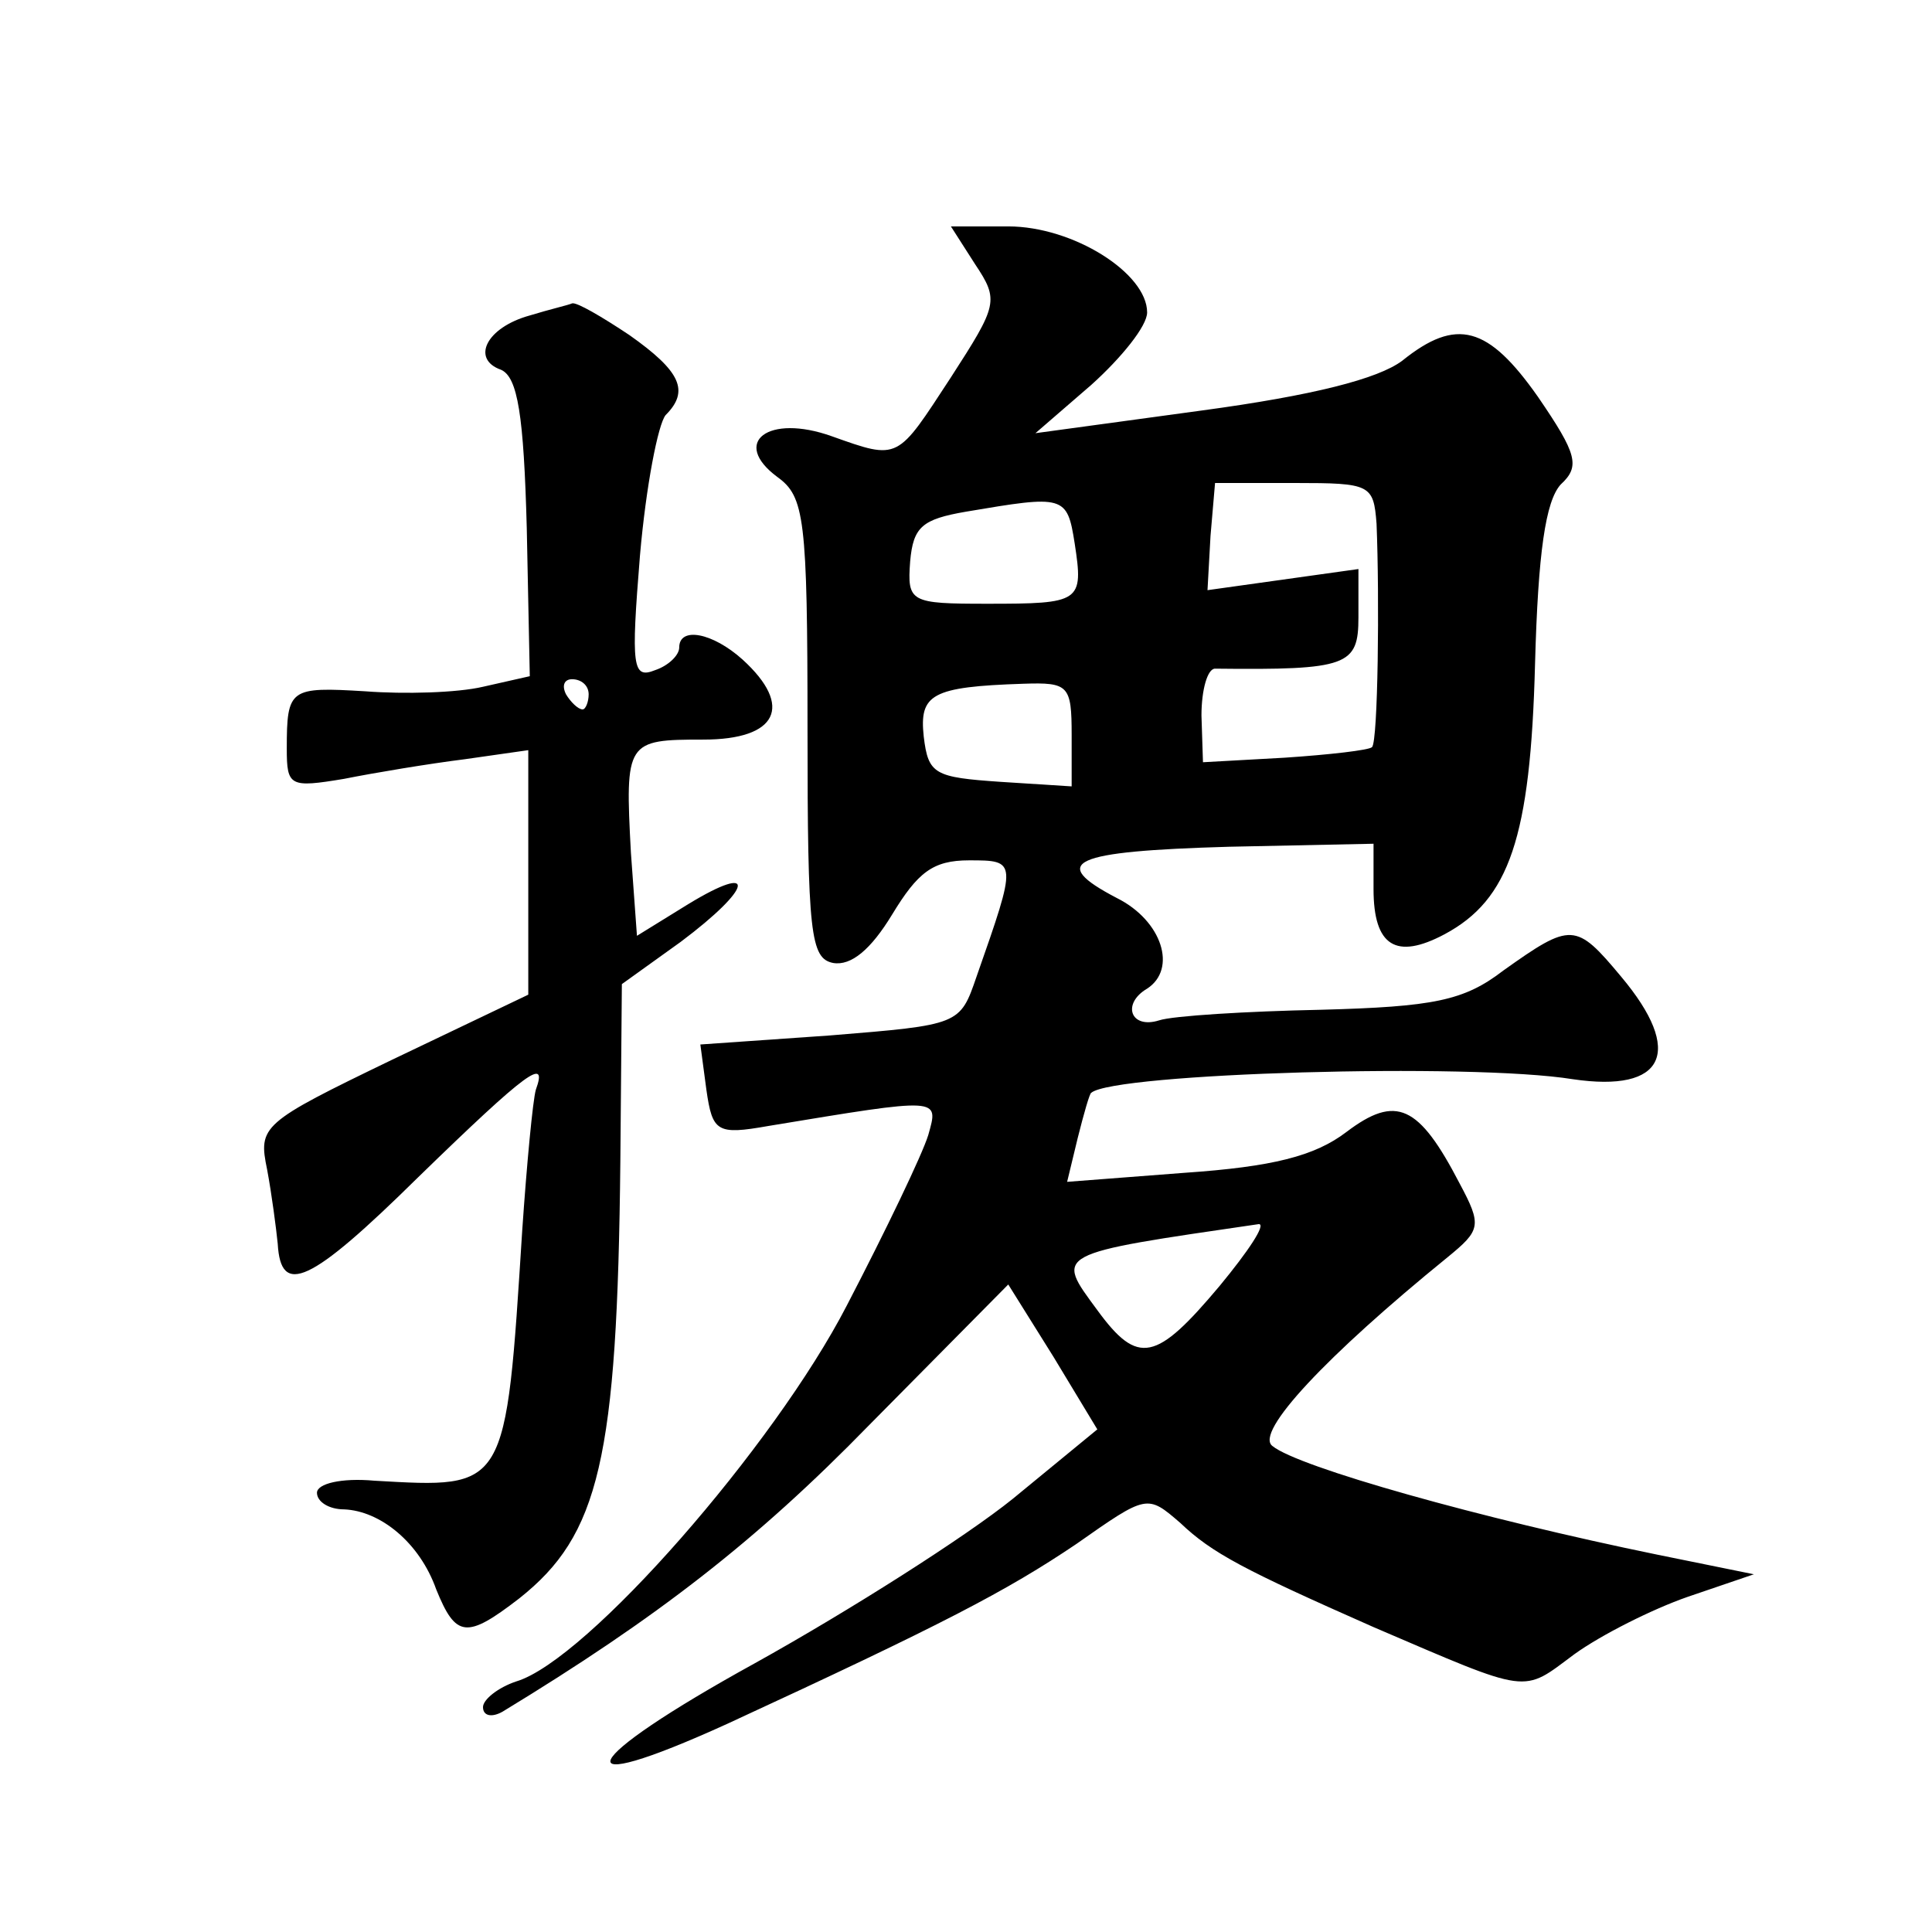
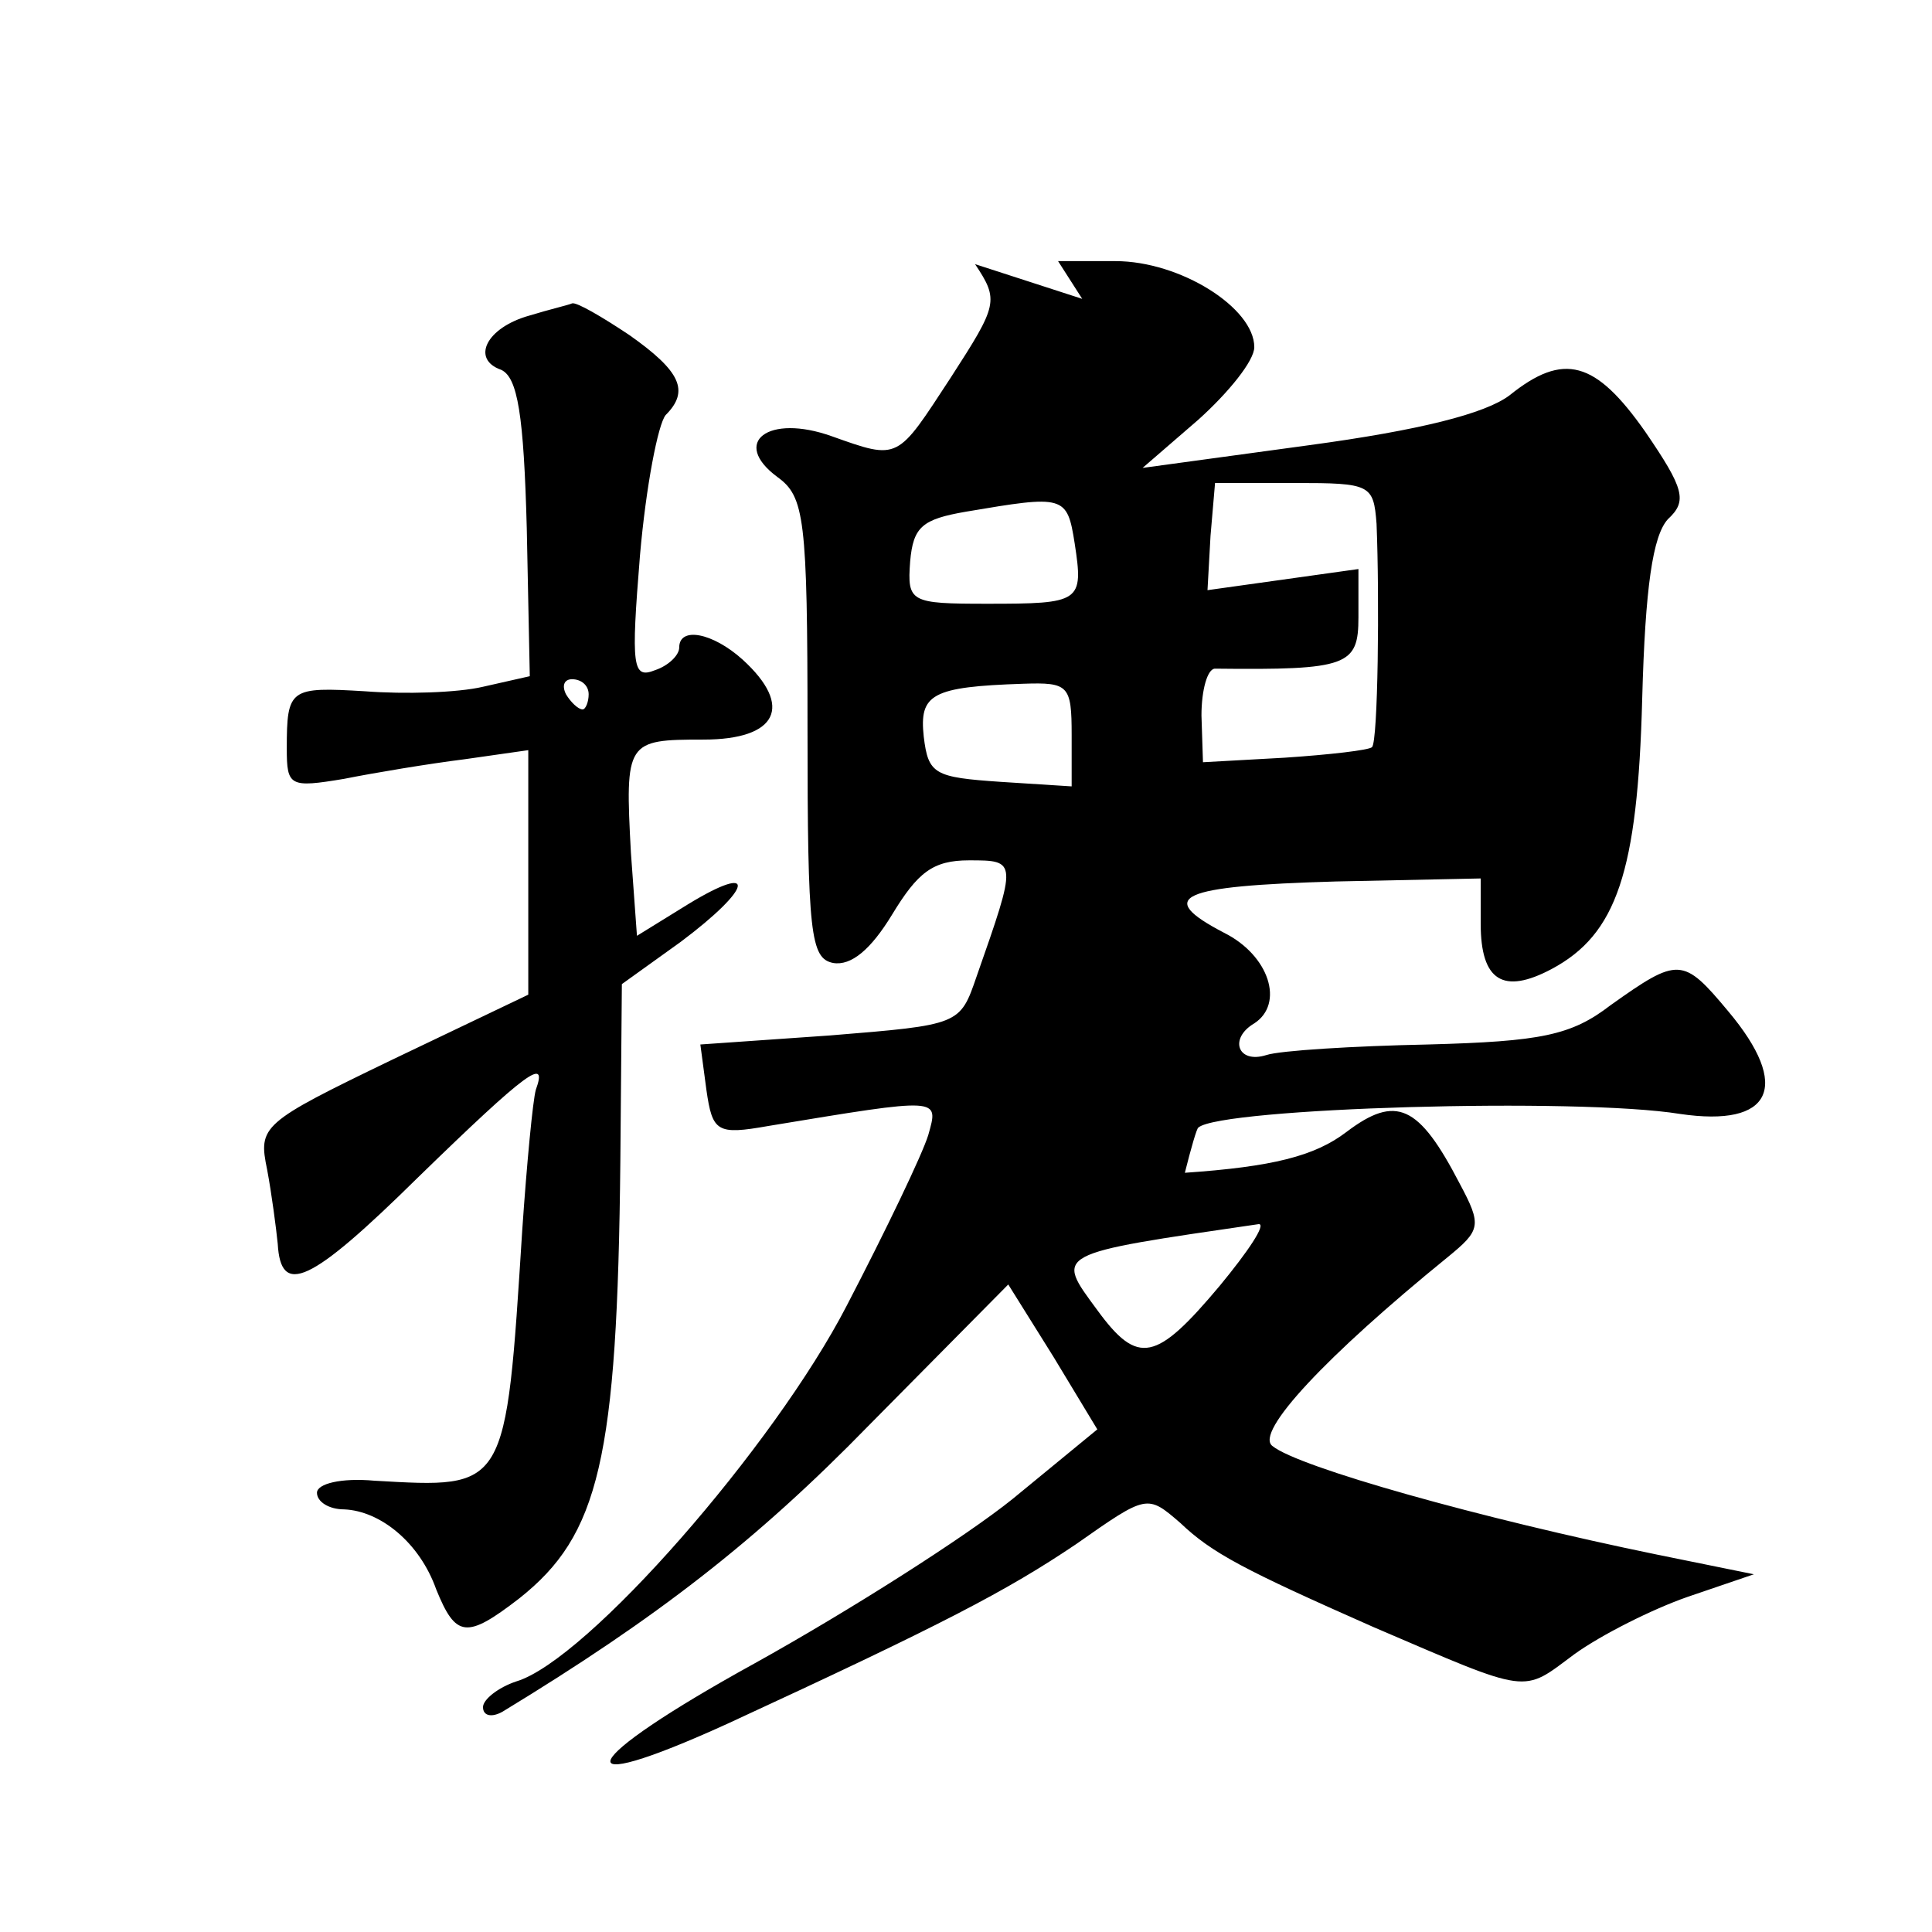
<svg xmlns="http://www.w3.org/2000/svg" version="1.0" width="128pt" height="128pt" viewBox="0 0 128 128" preserveAspectRatio="xMidYMid meet">
  <g transform="translate(0,128) scale(0.1,-0.1)" fill="#0" stroke="none">
-     <path d="M646 1105 c16 -24 15 -27 -16 -75 -36 -55 -34 -55 -79 -39 -42 15 -67 -4 -36 -27 18 -13 20 -27 20 -167 0 -136 2 -152 17 -155 12 -2 25 9 39 32 17 28 27 36 51 36 32 0 32 0 5 -77 -11 -32 -11 -32 -97 -39 l-86 -6 4 -30 c4 -28 7 -30 41 -24 115 19 113 19 106 -6 -4 -13 -28 -63 -54 -113 -48 -93 -172 -235 -219 -249 -12 -4 -22 -12 -22 -17 0 -6 6 -7 13 -3 102 62 168 113 243 190 l92 93 30 -48 29 -48 -56 -46 c-31 -25 -108 -74 -171 -109 -118 -65 -130 -91 -18 -40 143 66 185 88 231 119 47 33 47 33 69 14 21 -20 42 -31 128 -69 105 -45 98 -44 133 -18 18 13 52 30 75 38 l44 15 -64 13 c-117 24 -238 58 -255 72 -12 9 36 60 116 125 22 18 23 21 8 49 -27 52 -42 59 -75 34 -21 -16 -49 -23 -107 -27 l-78 -6 7 29 c4 16 8 30 9 30 15 13 251 20 319 9 61 -9 74 18 32 68 -30 36 -33 36 -78 4 -26 -20 -46 -24 -121 -26 -49 -1 -98 -4 -107 -7 -19 -6 -25 11 -8 21 20 13 10 45 -20 60 -46 24 -30 31 74 34 l96 2 0 -30 c0 -38 15 -47 47 -30 43 23 57 64 60 179 2 74 7 108 17 119 13 12 11 20 -15 58 -33 47 -54 53 -90 24 -16 -12 -59 -23 -133 -33 l-110 -15 37 32 c20 18 37 39 37 48 0 26 -49 57 -92 57 l-38 0 16 -25z m266 -172 c2 -49 1 -144 -3 -148 -2 -2 -28 -5 -58 -7 l-54 -3 -1 31 c0 17 4 31 9 31 88 -1 95 2 95 34 l0 32 -50 -7 -50 -7 2 36 3 35 53 0 c50 0 52 -1 54 -27z m-200 -13 c6 -39 4 -40 -58 -40 -51 0 -53 1 -51 28 2 23 8 28 37 33 65 11 67 11 72 -21z m-2 -127 l0 -34 -47 3 c-44 3 -48 5 -51 30 -3 28 5 33 66 35 30 1 32 -1 32 -34z m98 -365 c-42 -50 -54 -53 -81 -16 -28 38 -30 37 107 57 5 0 -7 -18 -26 -41z M351 1071 c-29 -8 -39 -29 -19 -36 11 -5 15 -30 17 -105 l2 -98 -31 -7 c-17 -4 -52 -5 -78 -3 -50 3 -52 2 -52 -38 0 -25 2 -26 38 -20 20 4 56 10 80 13 l42 6 0 -81 0 -81 -90 -43 c-87 -42 -89 -44 -83 -73 3 -16 6 -39 7 -49 2 -35 21 -27 93 44 73 71 86 80 78 58 -2 -7 -6 -49 -9 -93 -11 -173 -10 -171 -98 -166 -22 2 -38 -2 -38 -8 0 -6 8 -11 18 -11 24 -1 50 -22 61 -53 13 -32 20 -33 55 -6 53 42 65 92 67 290 l1 117 39 28 c48 36 51 53 5 25 l-34 -21 -4 55 c-4 74 -3 75 48 75 49 0 60 22 26 53 -20 18 -42 22 -42 8 0 -5 -7 -12 -16 -15 -15 -6 -16 2 -10 76 4 46 12 87 17 93 16 16 10 29 -24 53 -18 12 -35 22 -38 21 -2 -1 -15 -4 -28 -8z m39 -251 c0 -5 -2 -10 -4 -10 -3 0 -8 5 -11 10 -3 6 -1 10 4 10 6 0 11 -4 11 -10z" />
+     <path d="M646 1105 c16 -24 15 -27 -16 -75 -36 -55 -34 -55 -79 -39 -42 15 -67 -4 -36 -27 18 -13 20 -27 20 -167 0 -136 2 -152 17 -155 12 -2 25 9 39 32 17 28 27 36 51 36 32 0 32 0 5 -77 -11 -32 -11 -32 -97 -39 l-86 -6 4 -30 c4 -28 7 -30 41 -24 115 19 113 19 106 -6 -4 -13 -28 -63 -54 -113 -48 -93 -172 -235 -219 -249 -12 -4 -22 -12 -22 -17 0 -6 6 -7 13 -3 102 62 168 113 243 190 l92 93 30 -48 29 -48 -56 -46 c-31 -25 -108 -74 -171 -109 -118 -65 -130 -91 -18 -40 143 66 185 88 231 119 47 33 47 33 69 14 21 -20 42 -31 128 -69 105 -45 98 -44 133 -18 18 13 52 30 75 38 l44 15 -64 13 c-117 24 -238 58 -255 72 -12 9 36 60 116 125 22 18 23 21 8 49 -27 52 -42 59 -75 34 -21 -16 -49 -23 -107 -27 c4 16 8 30 9 30 15 13 251 20 319 9 61 -9 74 18 32 68 -30 36 -33 36 -78 4 -26 -20 -46 -24 -121 -26 -49 -1 -98 -4 -107 -7 -19 -6 -25 11 -8 21 20 13 10 45 -20 60 -46 24 -30 31 74 34 l96 2 0 -30 c0 -38 15 -47 47 -30 43 23 57 64 60 179 2 74 7 108 17 119 13 12 11 20 -15 58 -33 47 -54 53 -90 24 -16 -12 -59 -23 -133 -33 l-110 -15 37 32 c20 18 37 39 37 48 0 26 -49 57 -92 57 l-38 0 16 -25z m266 -172 c2 -49 1 -144 -3 -148 -2 -2 -28 -5 -58 -7 l-54 -3 -1 31 c0 17 4 31 9 31 88 -1 95 2 95 34 l0 32 -50 -7 -50 -7 2 36 3 35 53 0 c50 0 52 -1 54 -27z m-200 -13 c6 -39 4 -40 -58 -40 -51 0 -53 1 -51 28 2 23 8 28 37 33 65 11 67 11 72 -21z m-2 -127 l0 -34 -47 3 c-44 3 -48 5 -51 30 -3 28 5 33 66 35 30 1 32 -1 32 -34z m98 -365 c-42 -50 -54 -53 -81 -16 -28 38 -30 37 107 57 5 0 -7 -18 -26 -41z M351 1071 c-29 -8 -39 -29 -19 -36 11 -5 15 -30 17 -105 l2 -98 -31 -7 c-17 -4 -52 -5 -78 -3 -50 3 -52 2 -52 -38 0 -25 2 -26 38 -20 20 4 56 10 80 13 l42 6 0 -81 0 -81 -90 -43 c-87 -42 -89 -44 -83 -73 3 -16 6 -39 7 -49 2 -35 21 -27 93 44 73 71 86 80 78 58 -2 -7 -6 -49 -9 -93 -11 -173 -10 -171 -98 -166 -22 2 -38 -2 -38 -8 0 -6 8 -11 18 -11 24 -1 50 -22 61 -53 13 -32 20 -33 55 -6 53 42 65 92 67 290 l1 117 39 28 c48 36 51 53 5 25 l-34 -21 -4 55 c-4 74 -3 75 48 75 49 0 60 22 26 53 -20 18 -42 22 -42 8 0 -5 -7 -12 -16 -15 -15 -6 -16 2 -10 76 4 46 12 87 17 93 16 16 10 29 -24 53 -18 12 -35 22 -38 21 -2 -1 -15 -4 -28 -8z m39 -251 c0 -5 -2 -10 -4 -10 -3 0 -8 5 -11 10 -3 6 -1 10 4 10 6 0 11 -4 11 -10z" />
  </g>
</svg>